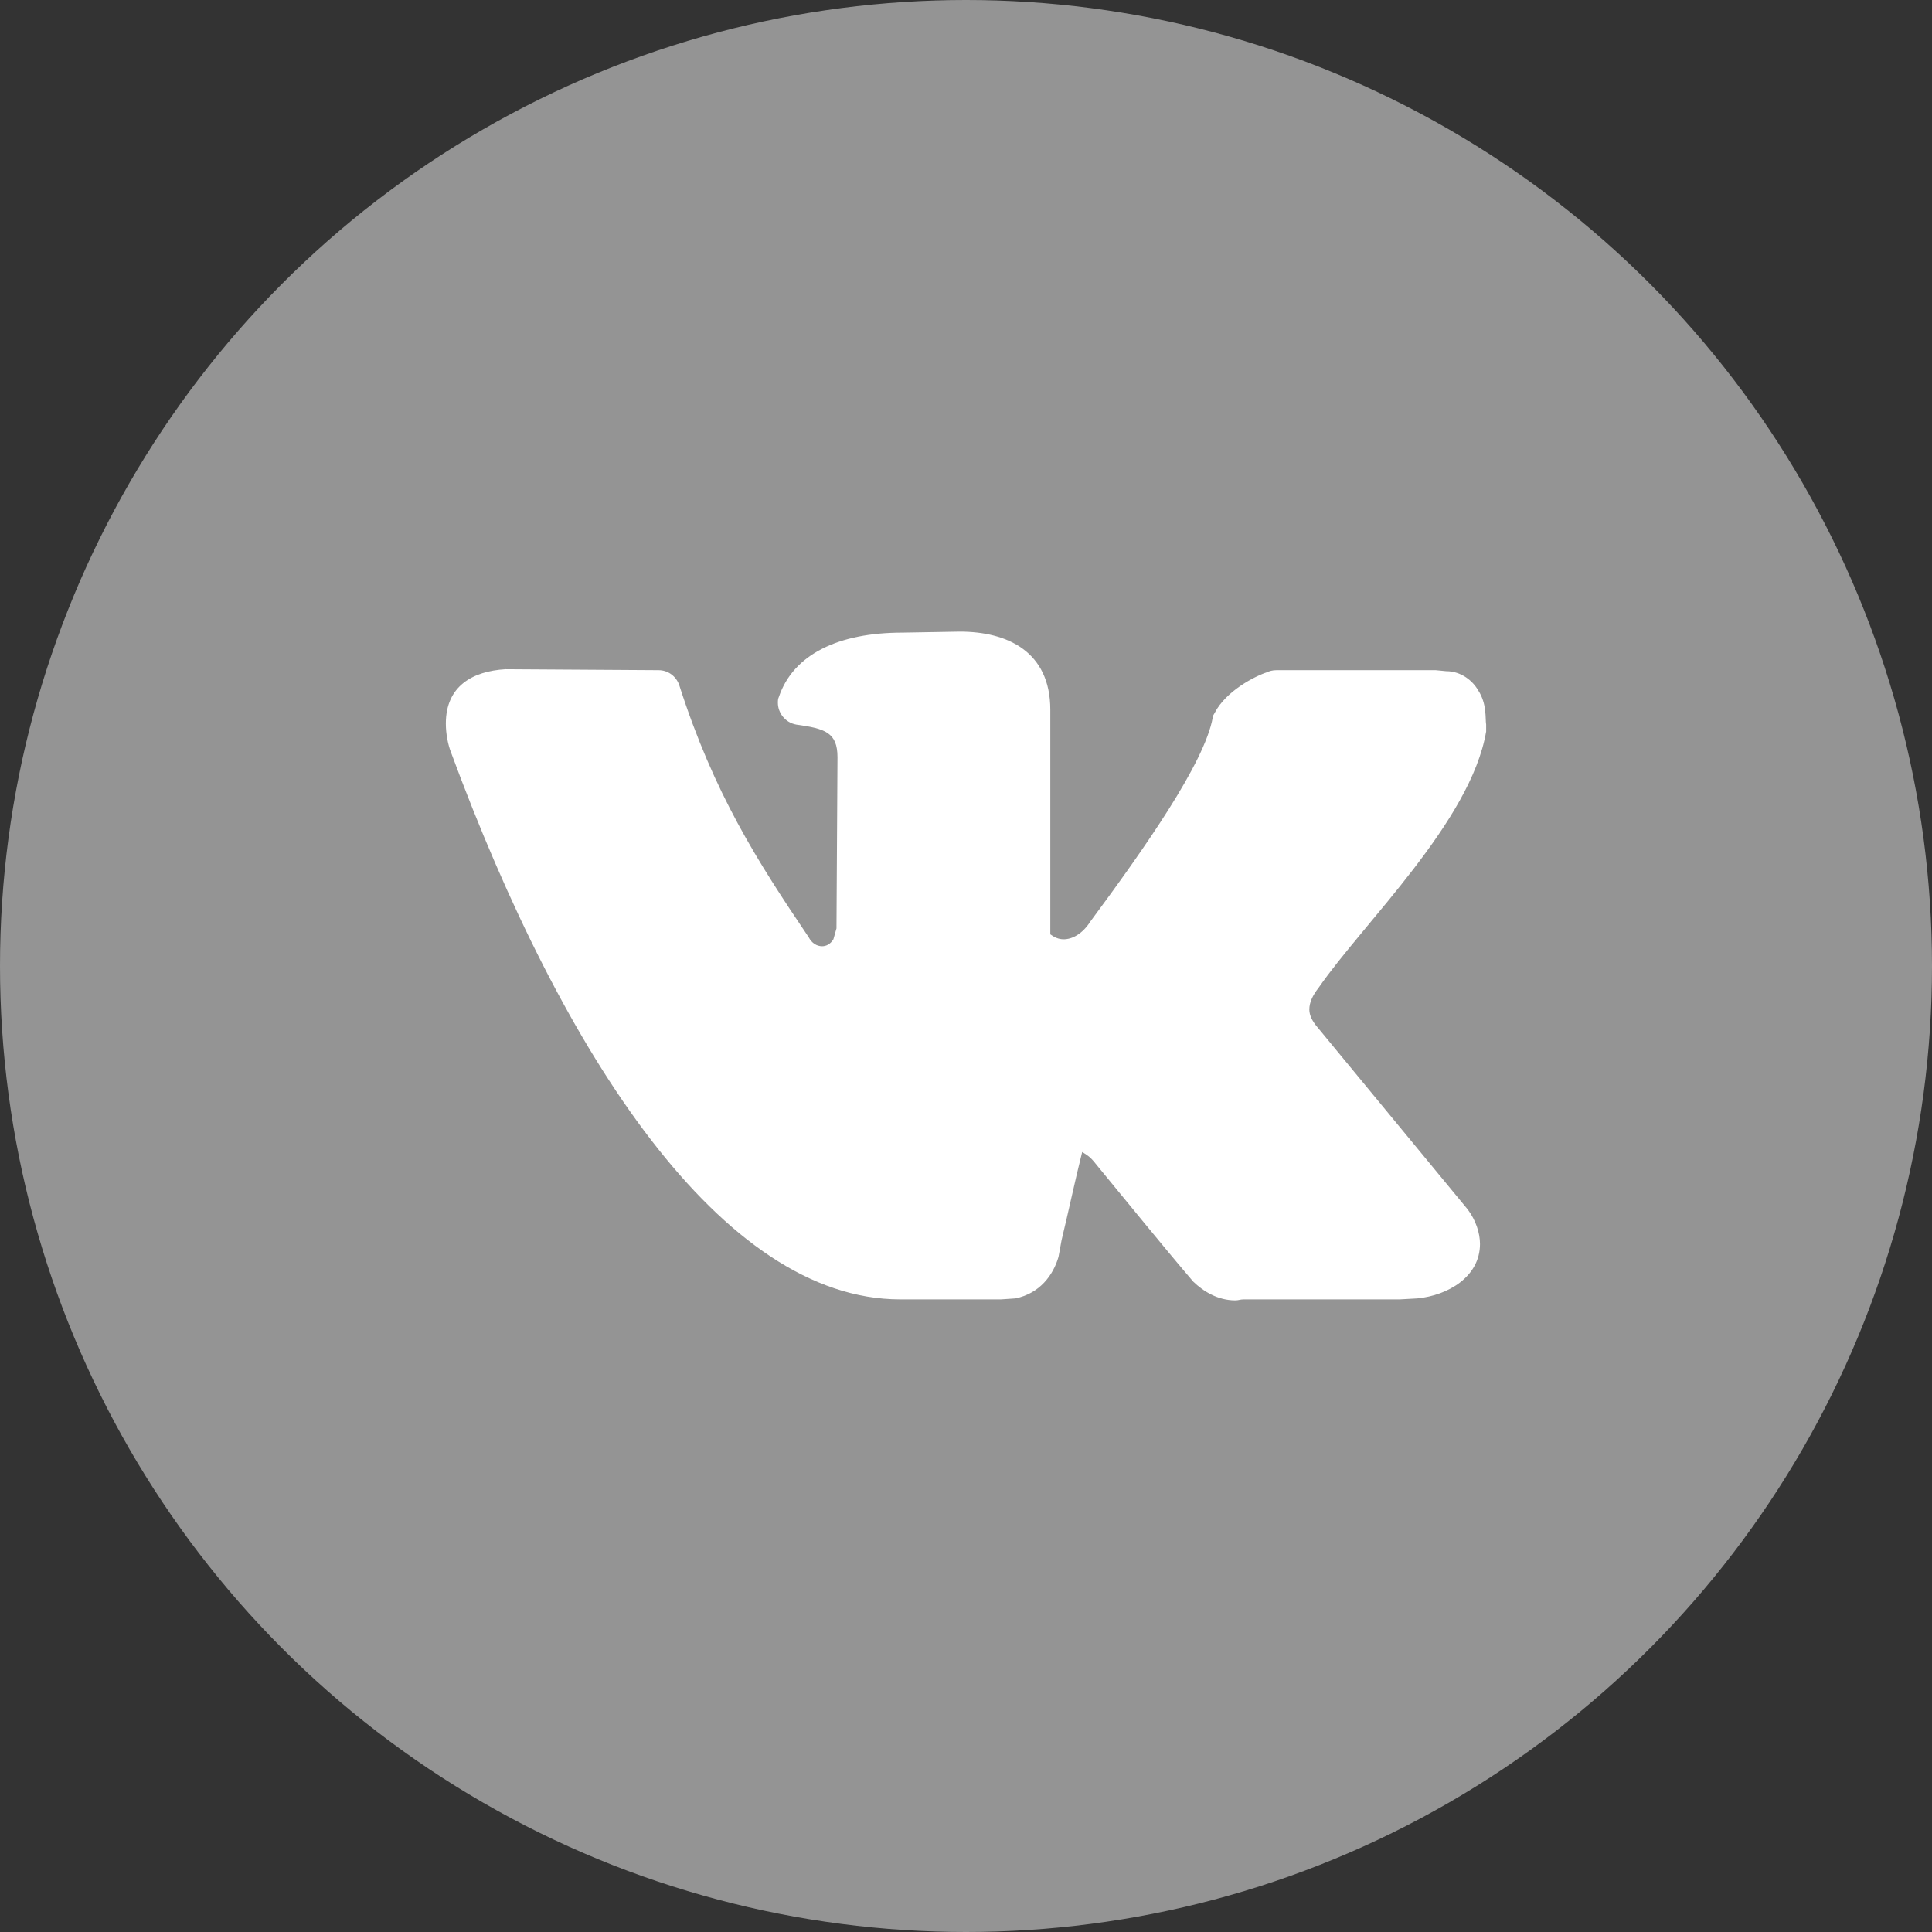
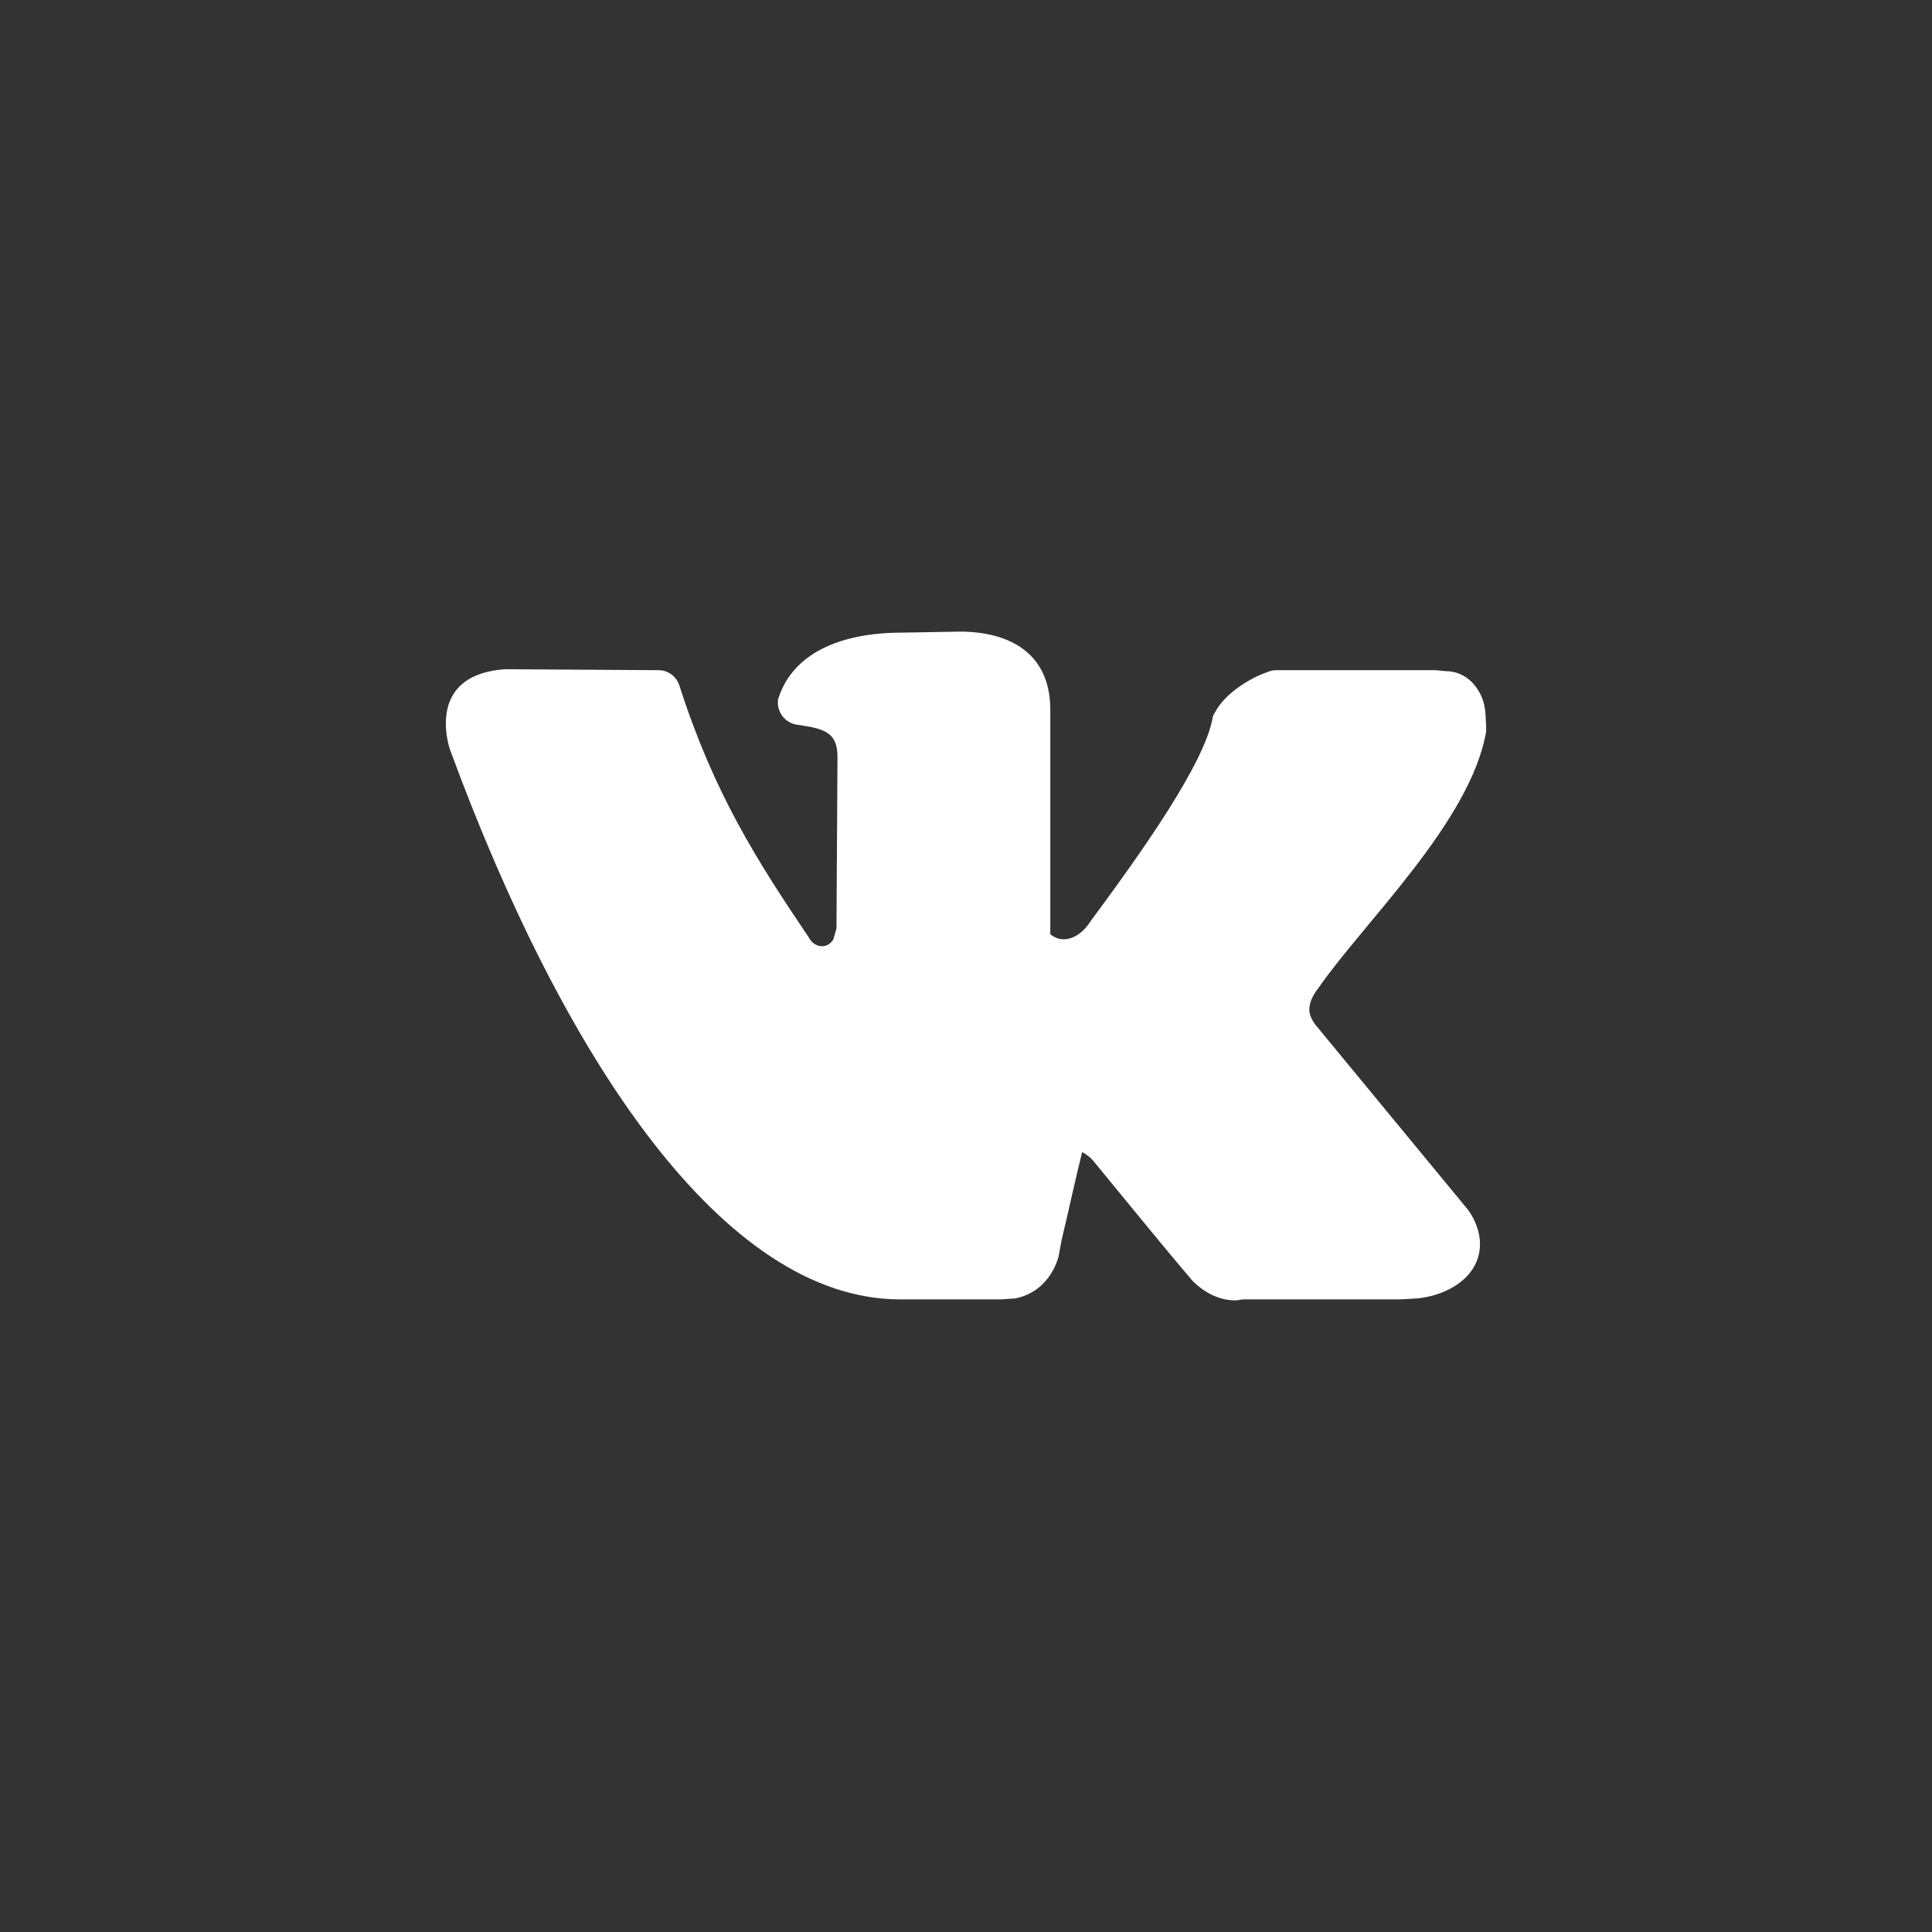
<svg xmlns="http://www.w3.org/2000/svg" width="52" height="52" viewBox="0 0 52 52" fill="none">
  <rect x="0" y="0" width="52" height="52" fill="#333333" stroke="none" />
-   <circle cx="26" cy="26" r="26" fill="#949494" />
  <path d="M12 19.476C12 18.465 12.719 18.065 13.605 18.012L17.727 18.038C17.976 18.038 18.198 18.198 18.281 18.438C19.221 21.367 20.383 23.177 21.767 25.228C21.85 25.388 21.988 25.468 22.127 25.468C22.237 25.468 22.348 25.414 22.431 25.281L22.514 24.988L22.541 20.382C22.541 19.716 22.209 19.61 21.435 19.503C21.13 19.45 20.937 19.183 20.937 18.917C20.937 18.864 20.937 18.811 20.964 18.757C21.352 17.612 22.569 17.027 24.285 17.027L25.834 17C27.107 17 28.269 17.532 28.269 19.104V25.148C28.379 25.228 28.49 25.281 28.628 25.281C28.85 25.281 29.127 25.148 29.348 24.802C30.787 22.858 32.419 20.541 32.64 19.317C32.64 19.263 32.668 19.237 32.696 19.183C33 18.598 33.775 18.198 34.107 18.092C34.162 18.065 34.245 18.038 34.356 18.038H38.644L38.921 18.065C39.336 18.065 39.64 18.331 39.779 18.571C40.028 18.944 39.972 19.343 40 19.503V19.689C39.585 22.112 36.708 24.828 35.49 26.586C35.324 26.799 35.241 26.985 35.241 27.172C35.241 27.331 35.324 27.491 35.462 27.651L39.502 32.55C39.723 32.843 39.834 33.189 39.834 33.482C39.834 34.361 38.976 34.867 38.146 34.947L37.676 34.973H33.47C33.387 34.973 33.332 35 33.249 35C32.779 35 32.391 34.76 32.115 34.494C31.229 33.456 30.372 32.391 29.514 31.352C29.348 31.139 29.293 31.112 29.127 31.006C28.933 31.778 28.767 32.577 28.573 33.376L28.49 33.828C28.352 34.308 27.992 34.814 27.328 34.947L26.941 34.973H24.229C19.443 34.973 15.154 28.423 12.138 20.248C12.055 20.035 12 19.743 12 19.476Z" fill="white" />
</svg>